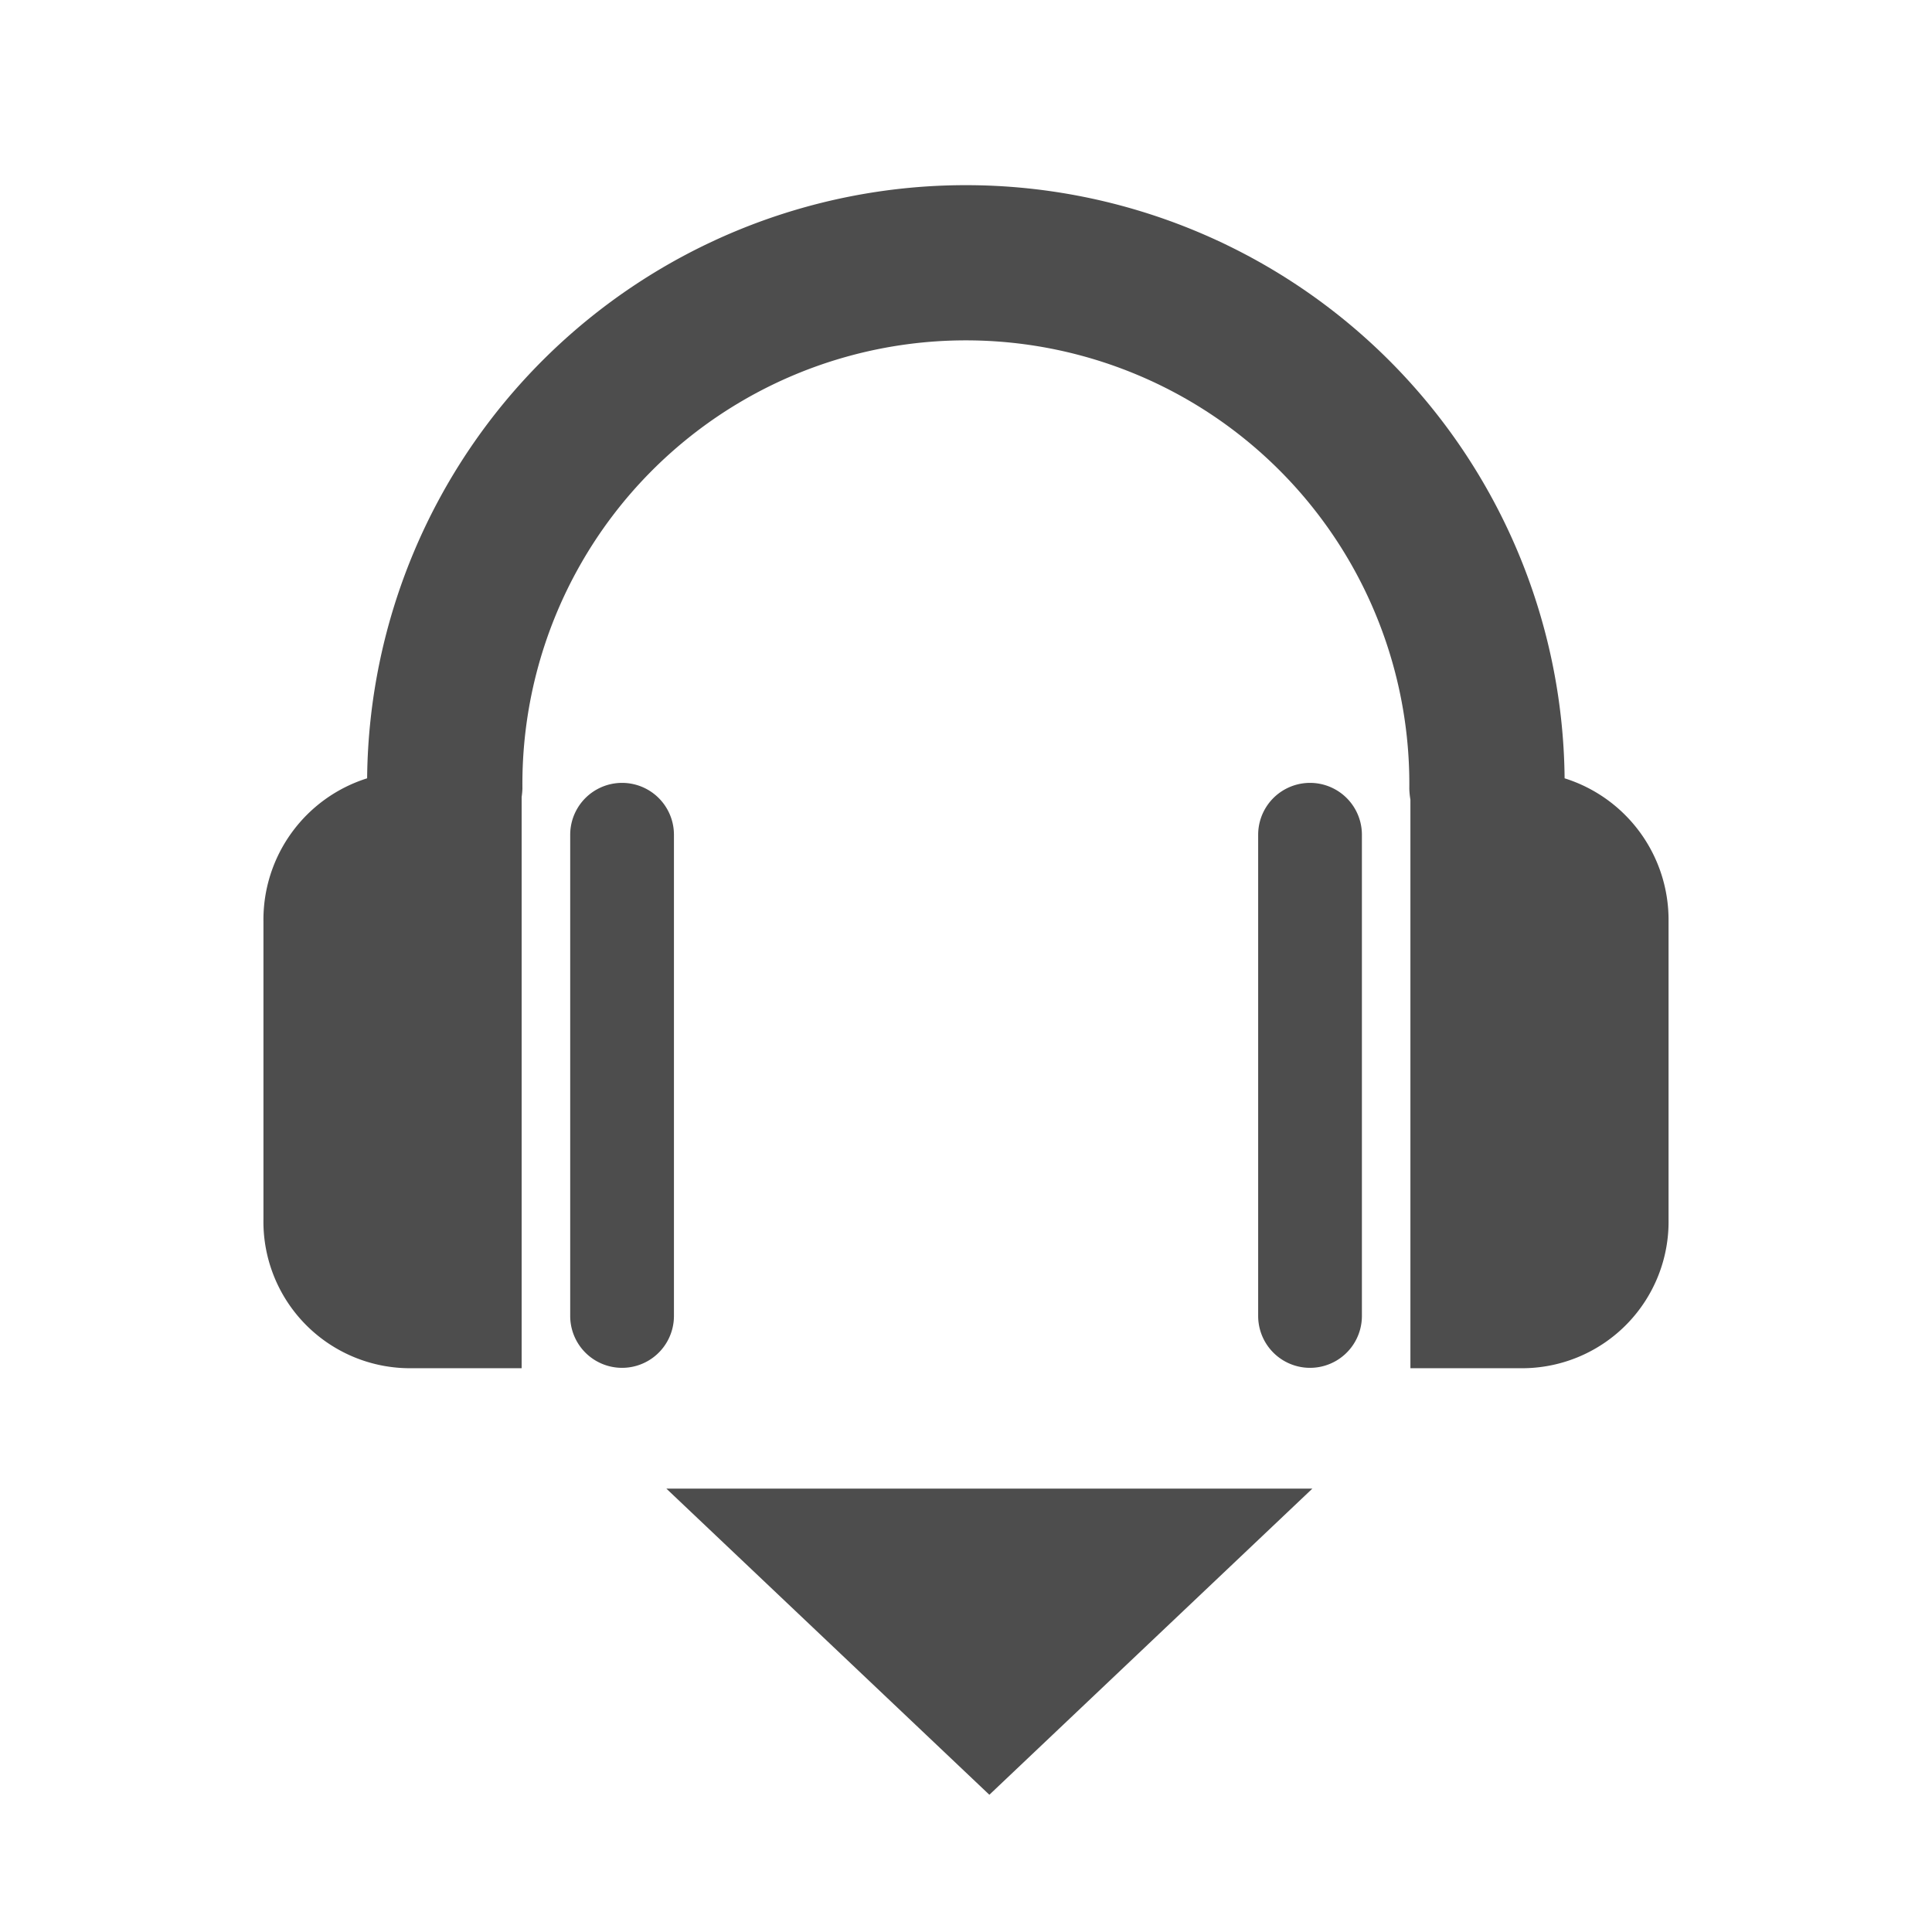
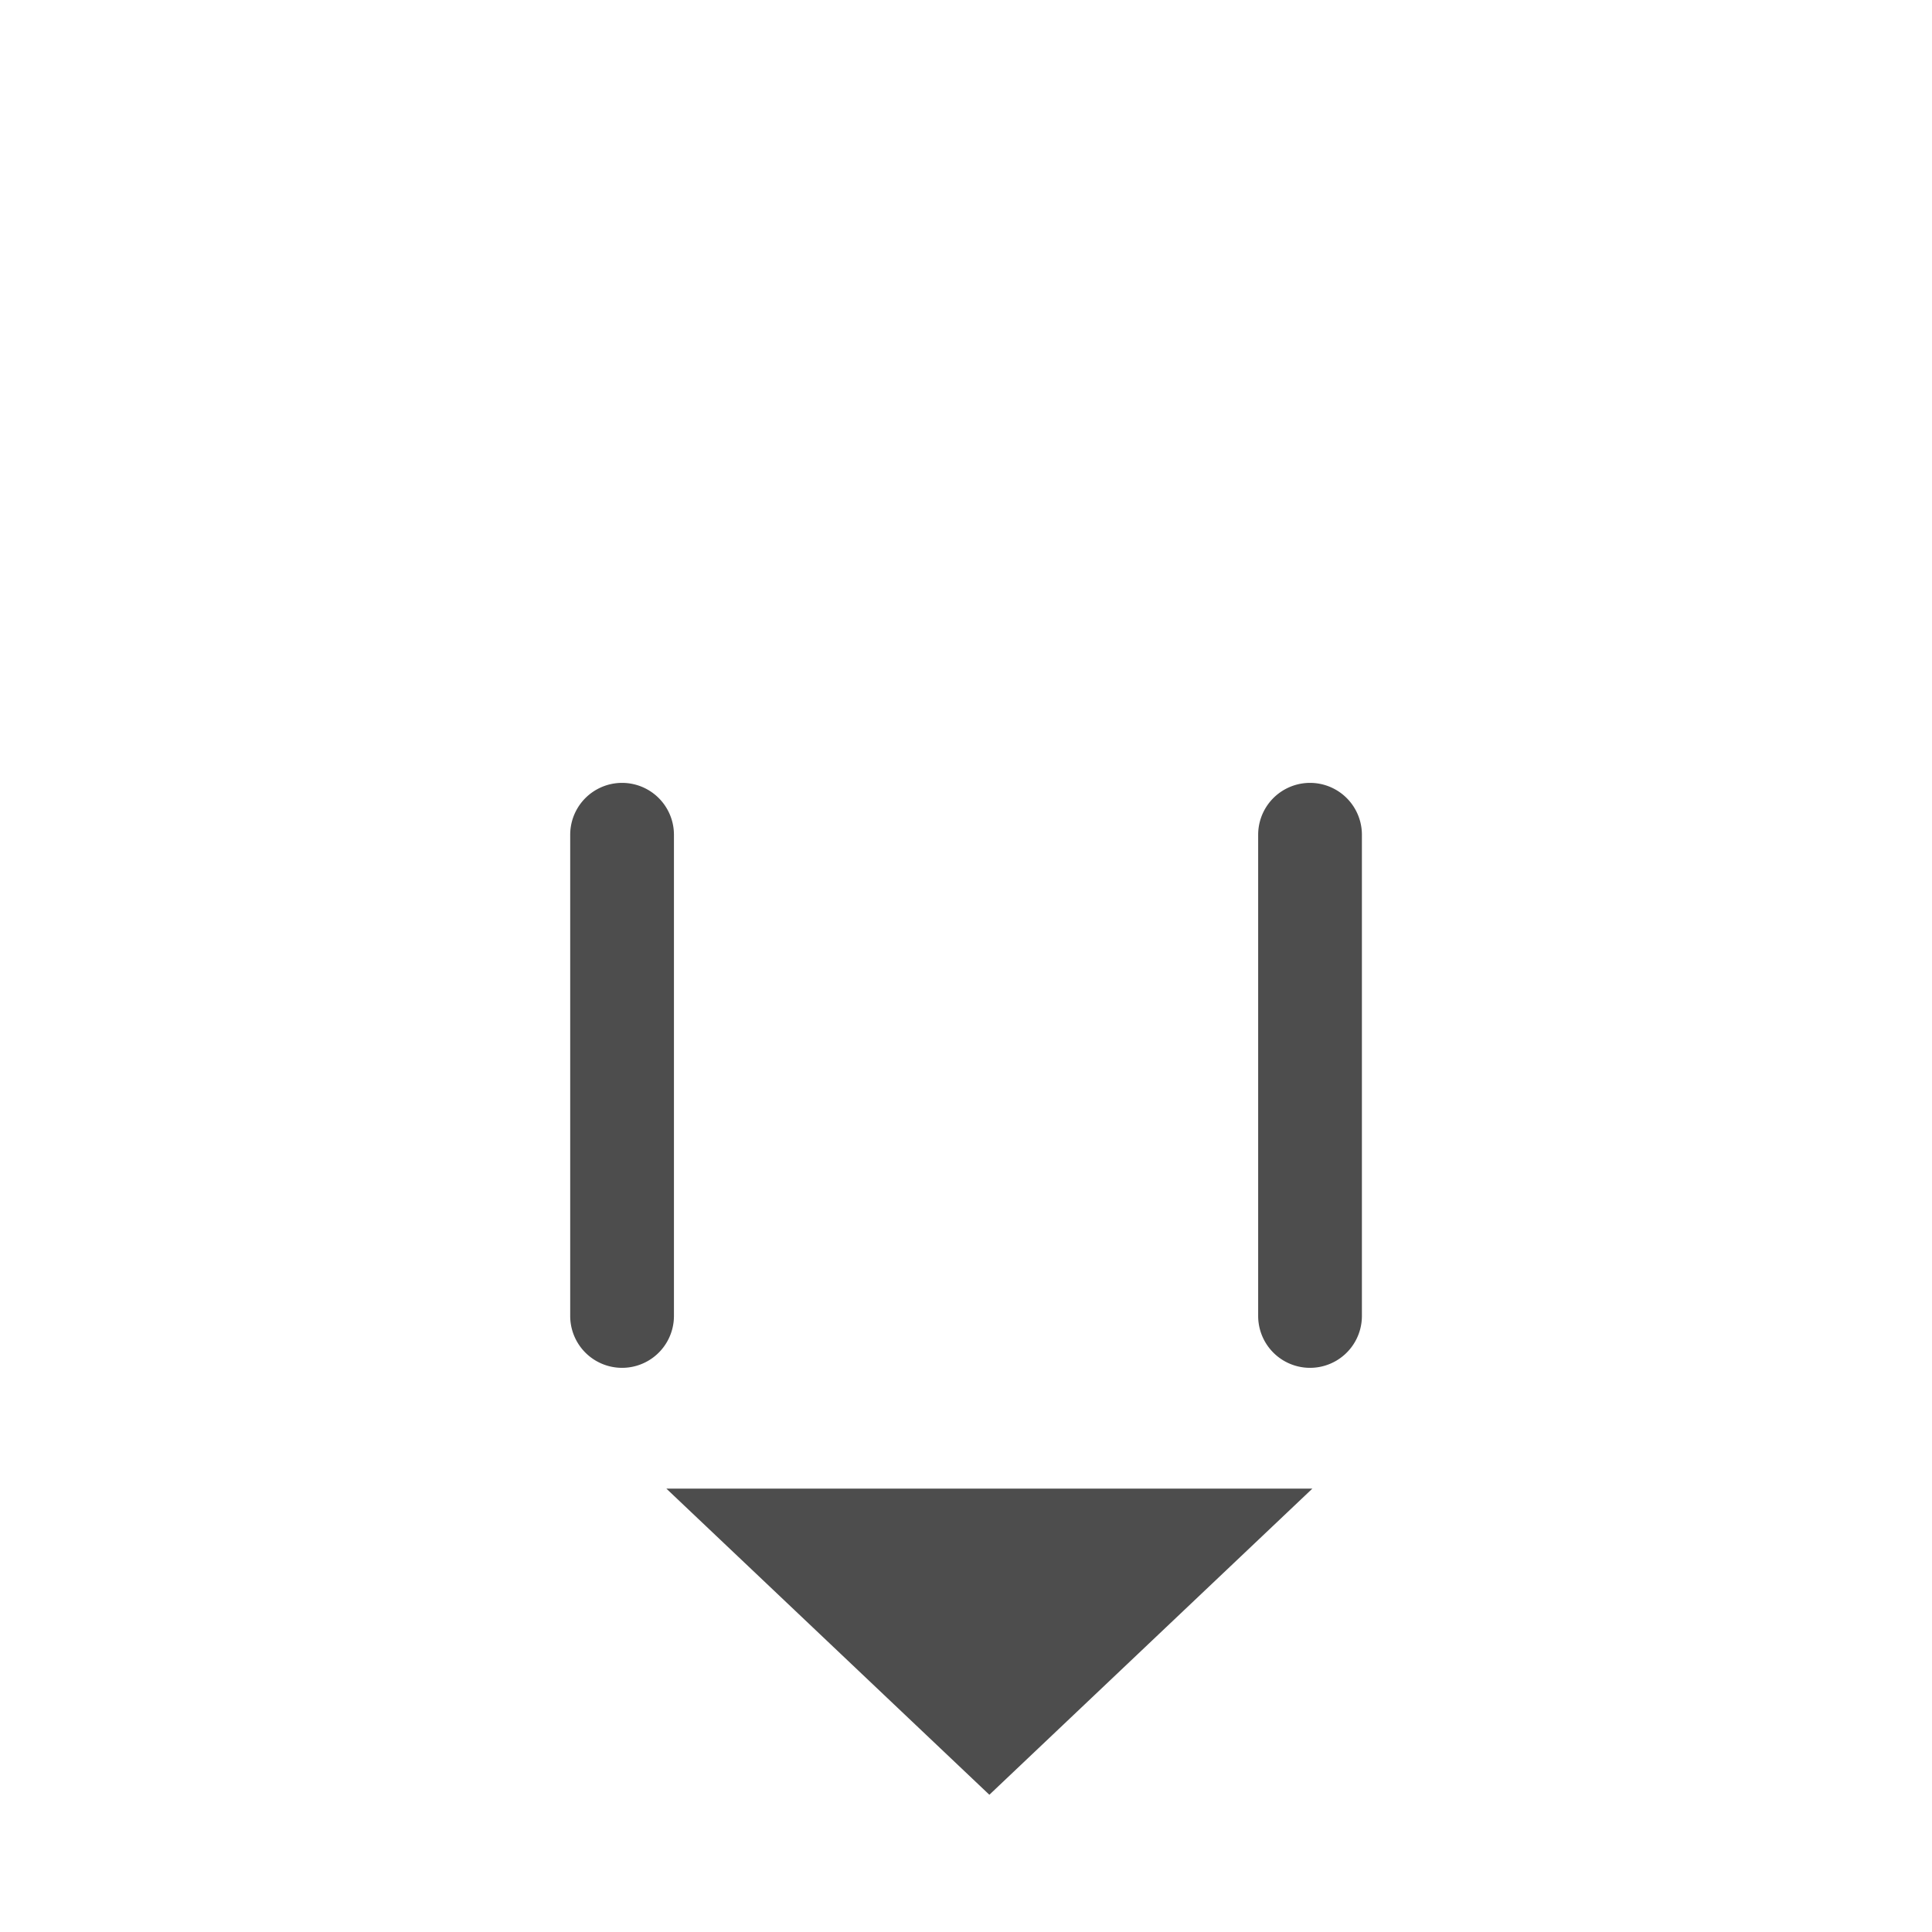
<svg xmlns="http://www.w3.org/2000/svg" viewBox="0 0 36.8 36.8">
  <defs>
    <style>.a{fill:#4d4d4d;}</style>
  </defs>
  <title>eaudio</title>
  <path class="a" d="M10.861,15.9v9.166a.988.988,0,0,0,1.976,0V15.9a.988.988,0,0,0-1.976,0Zm0,0" />
-   <path class="a" d="M7.761,26.061H9.936V15.18a1.407,1.407,0,0,0,.015-.158,8.447,8.447,0,1,1,16.893,0,1.45,1.45,0,0,0,.021.21V26.061H29.04a2.791,2.791,0,0,0,2.742-2.837V17.549a2.826,2.826,0,0,0-1.98-2.724,11.405,11.405,0,0,0-22.809,0A2.823,2.823,0,0,0,5.018,17.55v5.674a2.792,2.792,0,0,0,2.743,2.837Zm0,0" />
  <path class="a" d="M23.965,15.9v9.166a.988.988,0,0,0,1.976,0V15.9a.988.988,0,0,0-1.976,0Zm0,0" />
  <polygon class="a" points="18.845 34.186 24.997 28.355 12.693 28.355 18.845 34.186" />
</svg>